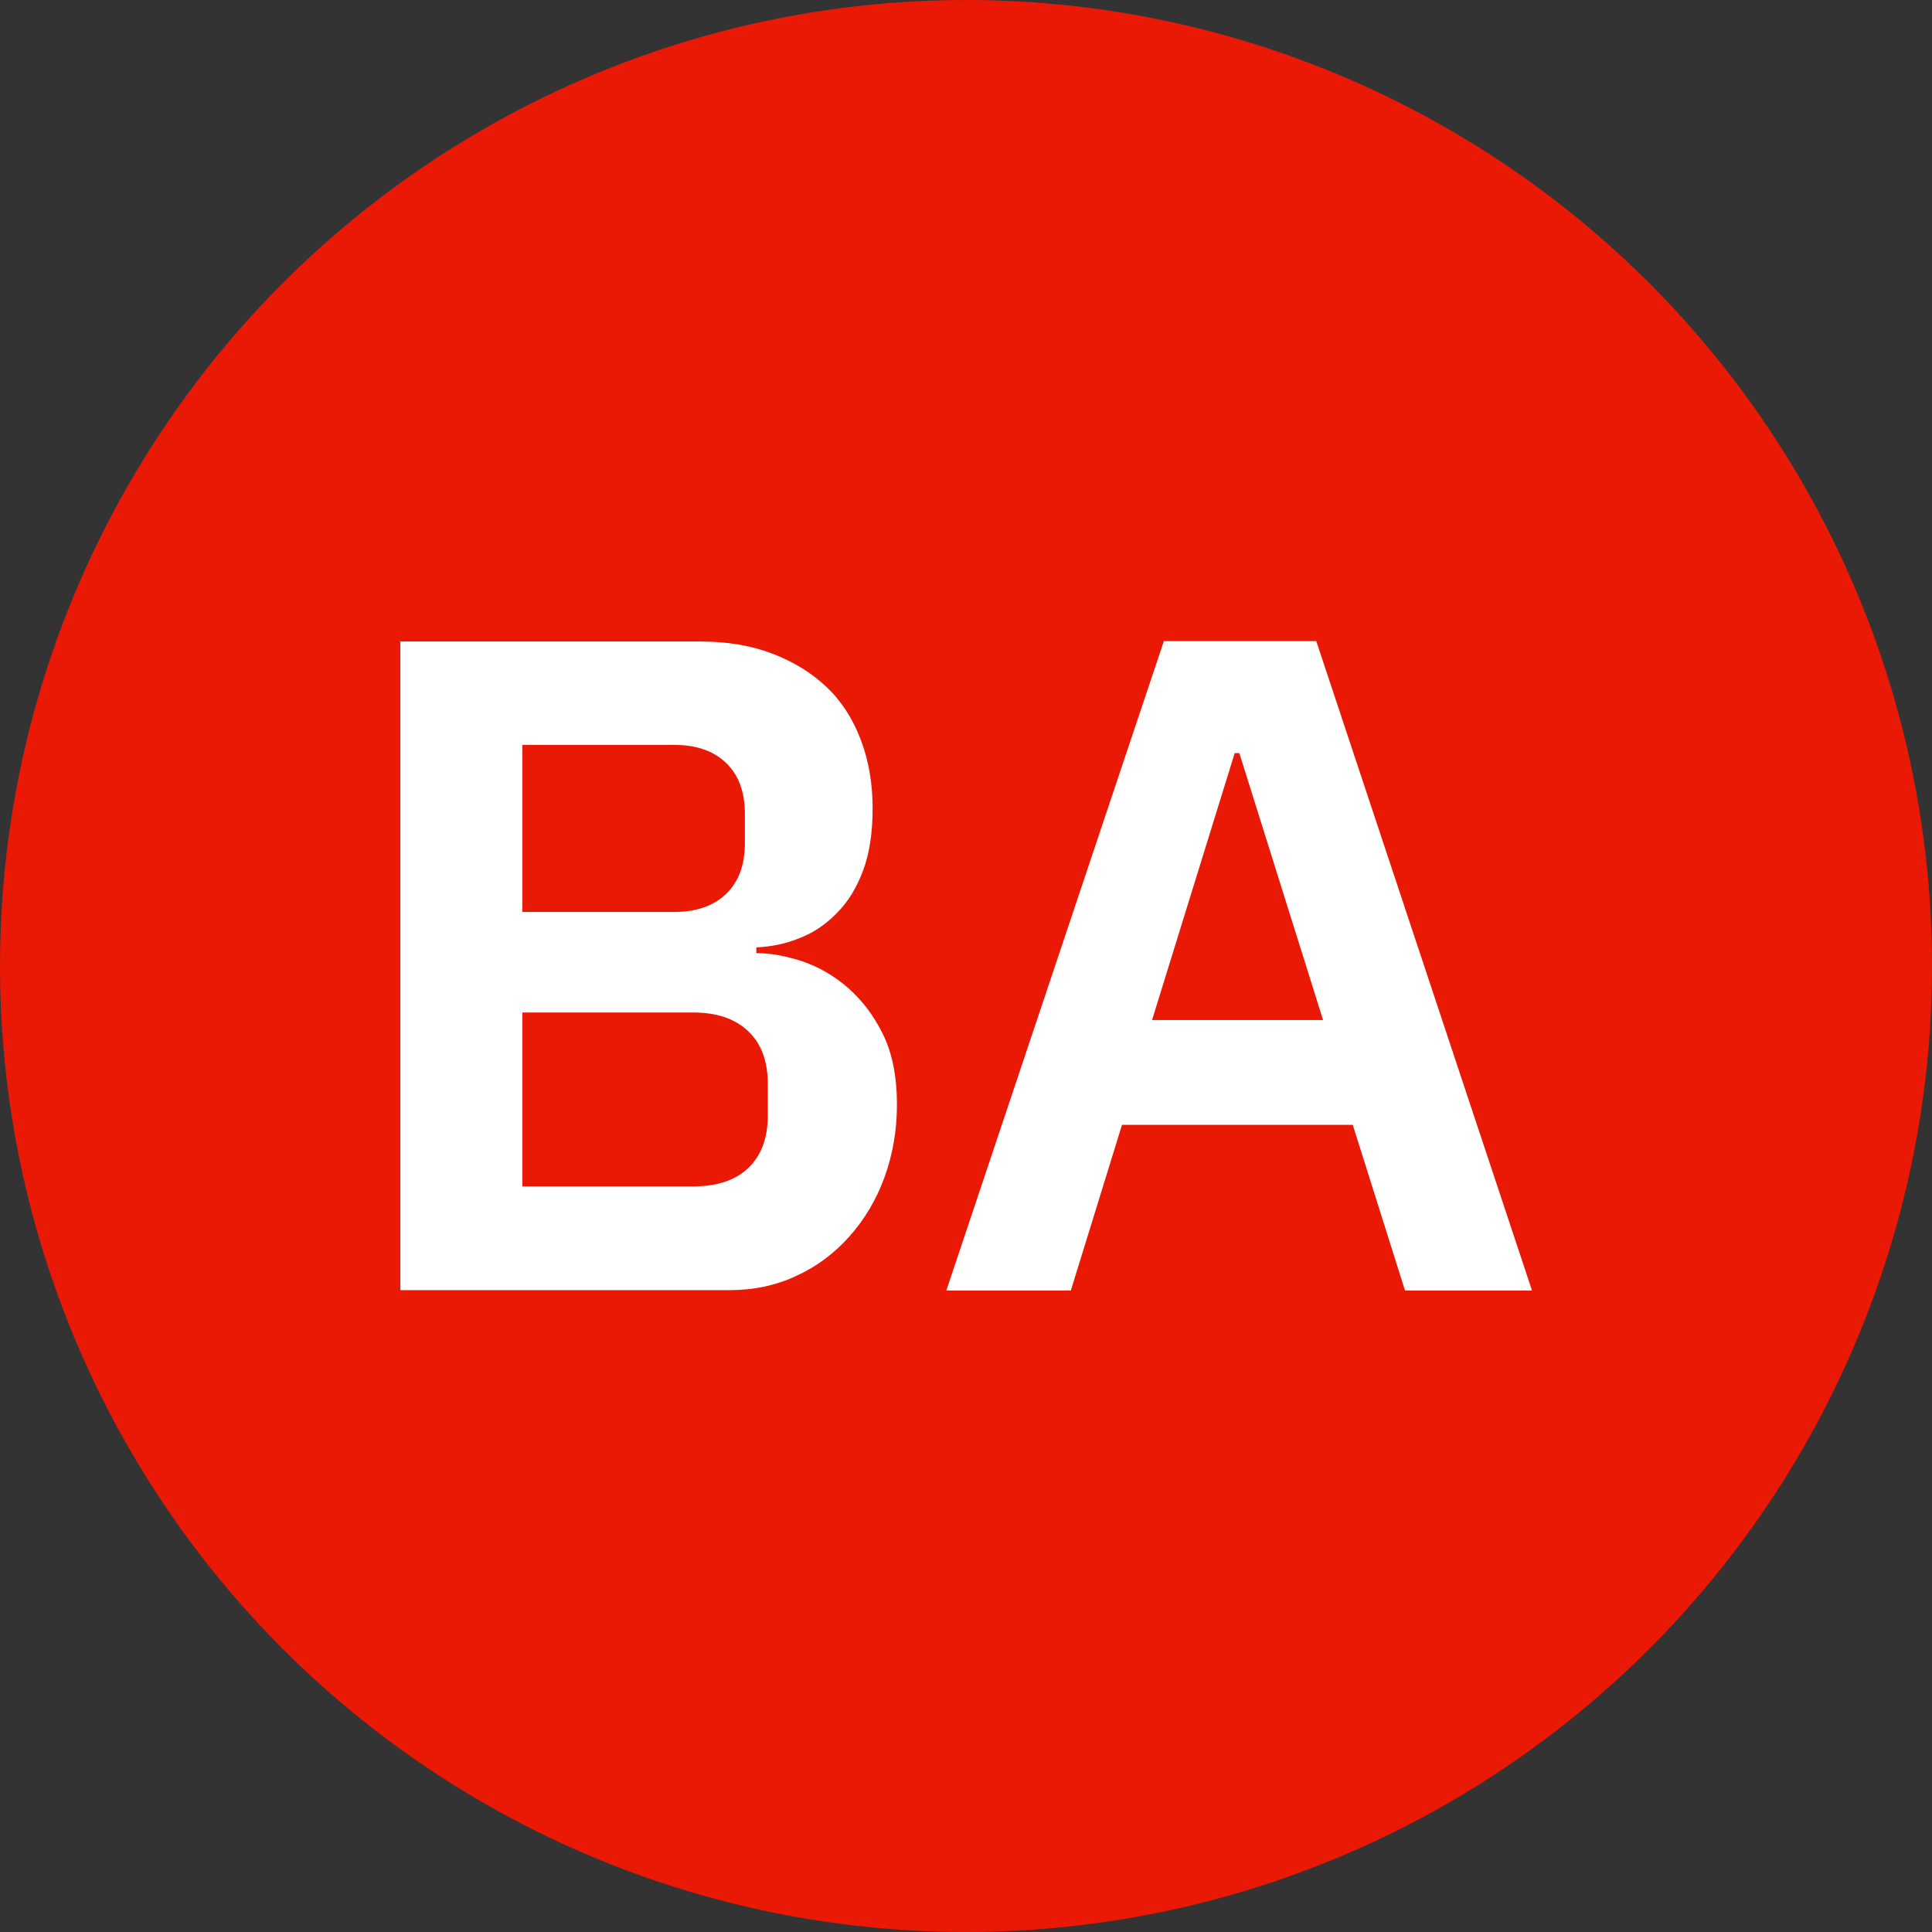
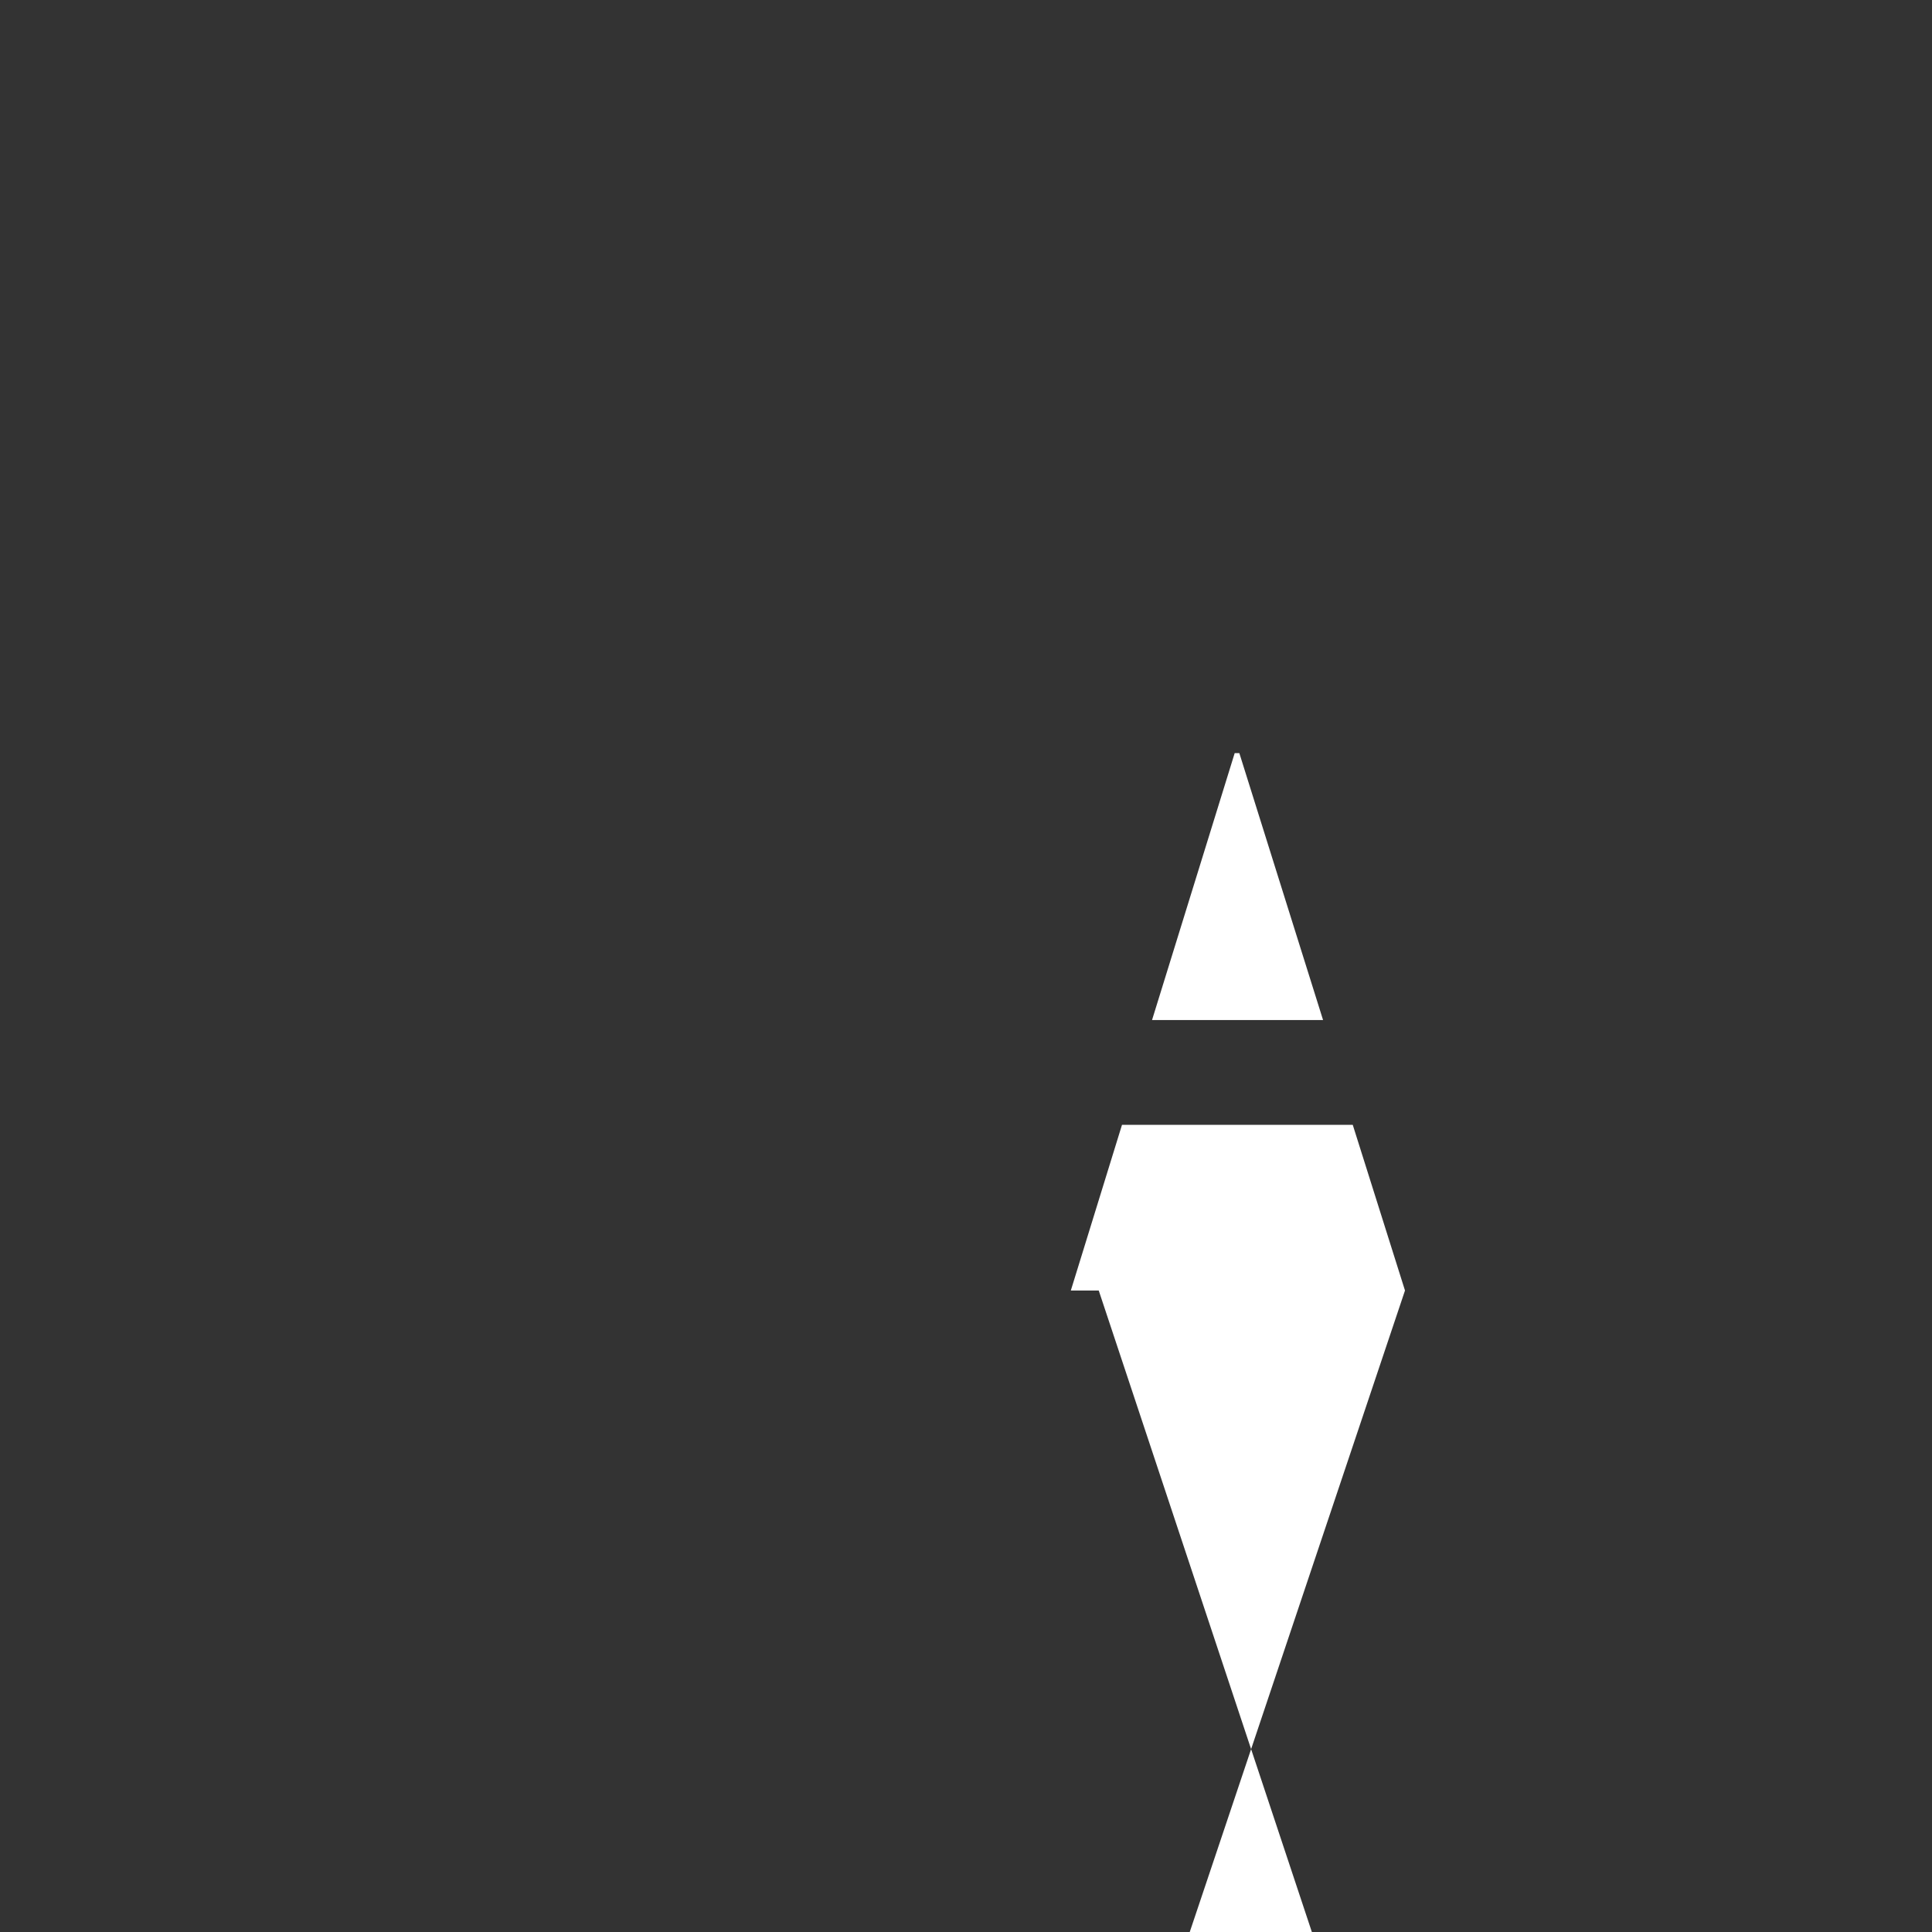
<svg xmlns="http://www.w3.org/2000/svg" id="Capa_1" data-name="Capa 1" viewBox="0 0 54 54">
  <rect x="0" y="0" width="54" height="54" fill="#333333" stroke="none" />
  <defs>
    <style>
      .cls-1 {
        fill: #fff;
      }

      .cls-2 {
        fill: #ea1906;
      }
    </style>
  </defs>
-   <circle class="cls-2" cx="27" cy="27" r="27" />
  <g>
-     <path class="cls-1" d="M11.17,17.93h8.4c.75,0,1.42.11,2.02.34.6.23,1.1.54,1.52.94s.73.89.95,1.47c.22.58.33,1.22.33,1.91s-.09,1.28-.27,1.75c-.18.48-.42.87-.73,1.18-.3.31-.65.55-1.04.7-.39.16-.79.24-1.21.26v.16c.4,0,.83.08,1.29.23.46.16.88.4,1.27.74.39.34.72.77.98,1.3.26.53.39,1.18.39,1.96,0,.73-.12,1.41-.35,2.04-.23.63-.56,1.18-.98,1.65s-.91.84-1.48,1.1c-.57.27-1.2.4-1.87.4h-9.2v-18.15ZM14.6,25.49h4.24c.62,0,1.11-.17,1.46-.51s.52-.81.52-1.42v-.81c0-.61-.17-1.08-.52-1.42s-.83-.51-1.46-.51h-4.24v4.65ZM14.6,33.16h4.78c.66,0,1.17-.17,1.53-.51s.55-.83.55-1.47v-.88c0-.64-.18-1.13-.55-1.48s-.88-.52-1.53-.52h-4.78v4.86Z" />
-     <path class="cls-1" d="M39.27,36.07l-1.46-4.63h-6.45l-1.43,4.63h-3.48l6.08-18.15h4.26l6.03,18.15h-3.56ZM34.64,21.05h-.13l-2.31,7.46h4.78l-2.34-7.46Z" />
+     <path class="cls-1" d="M39.27,36.07l-1.46-4.63h-6.45l-1.43,4.63h-3.48h4.26l6.03,18.15h-3.56ZM34.64,21.05h-.13l-2.31,7.46h4.78l-2.34-7.46Z" />
  </g>
</svg>